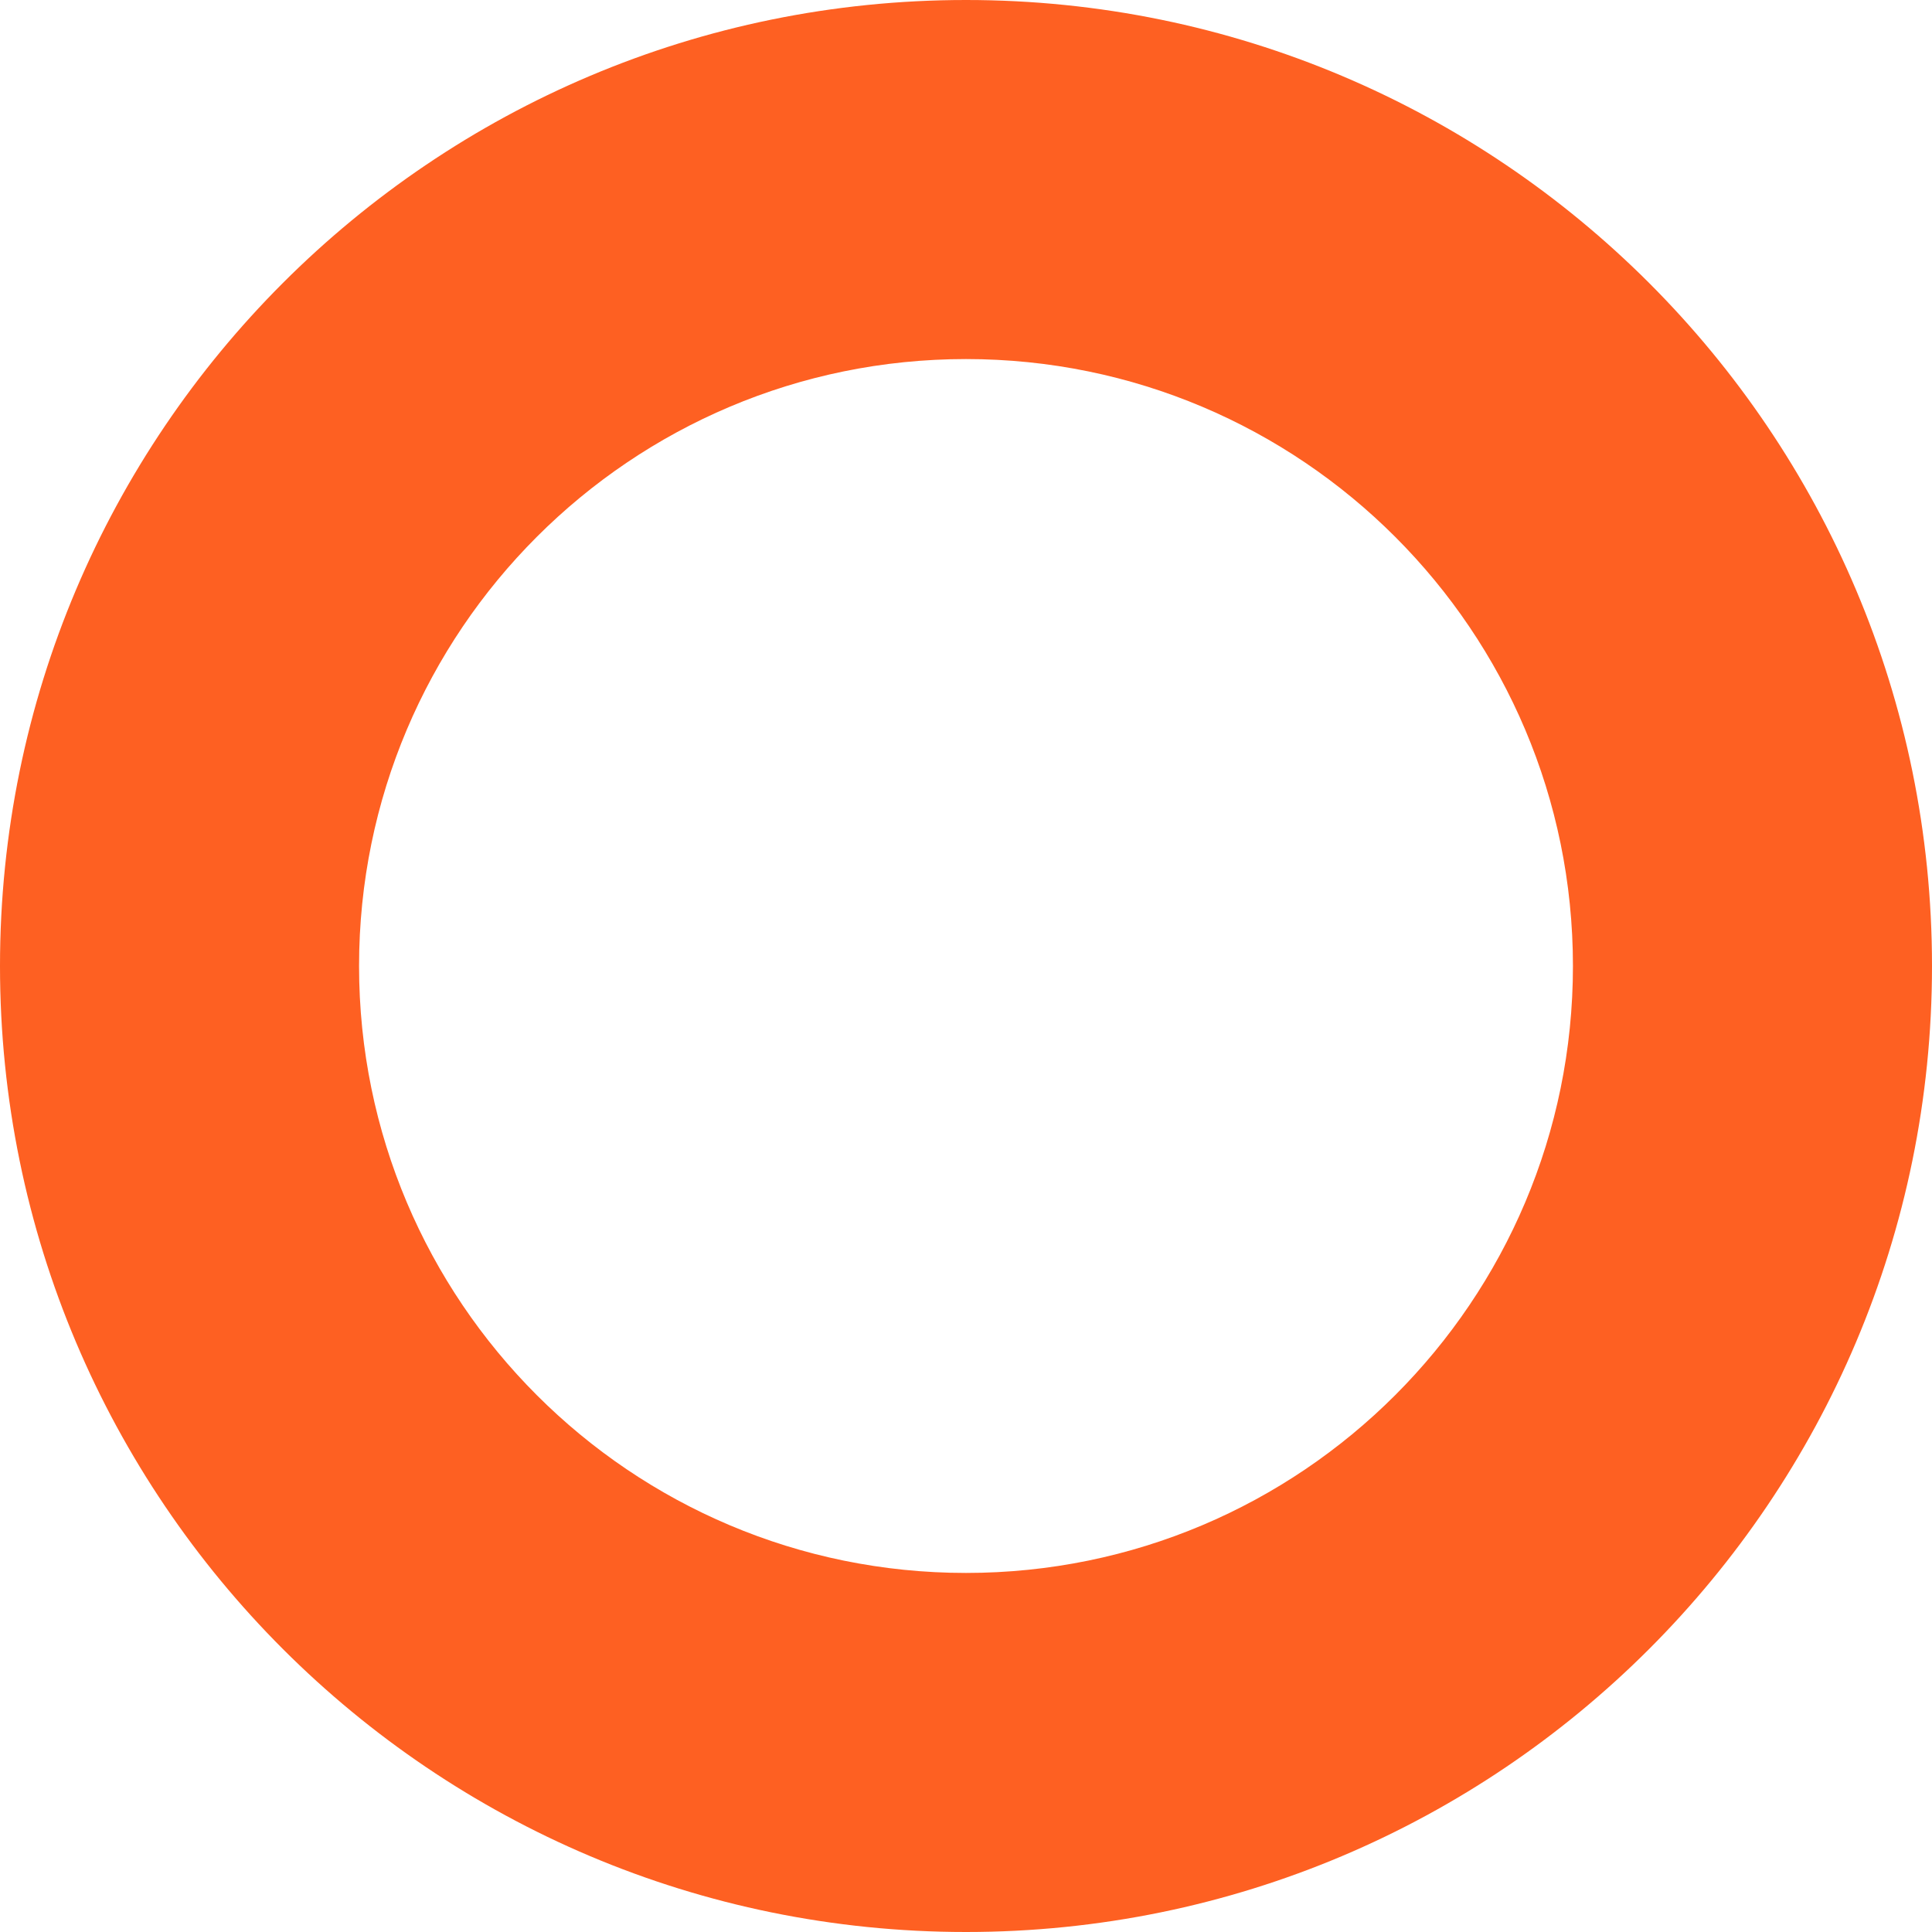
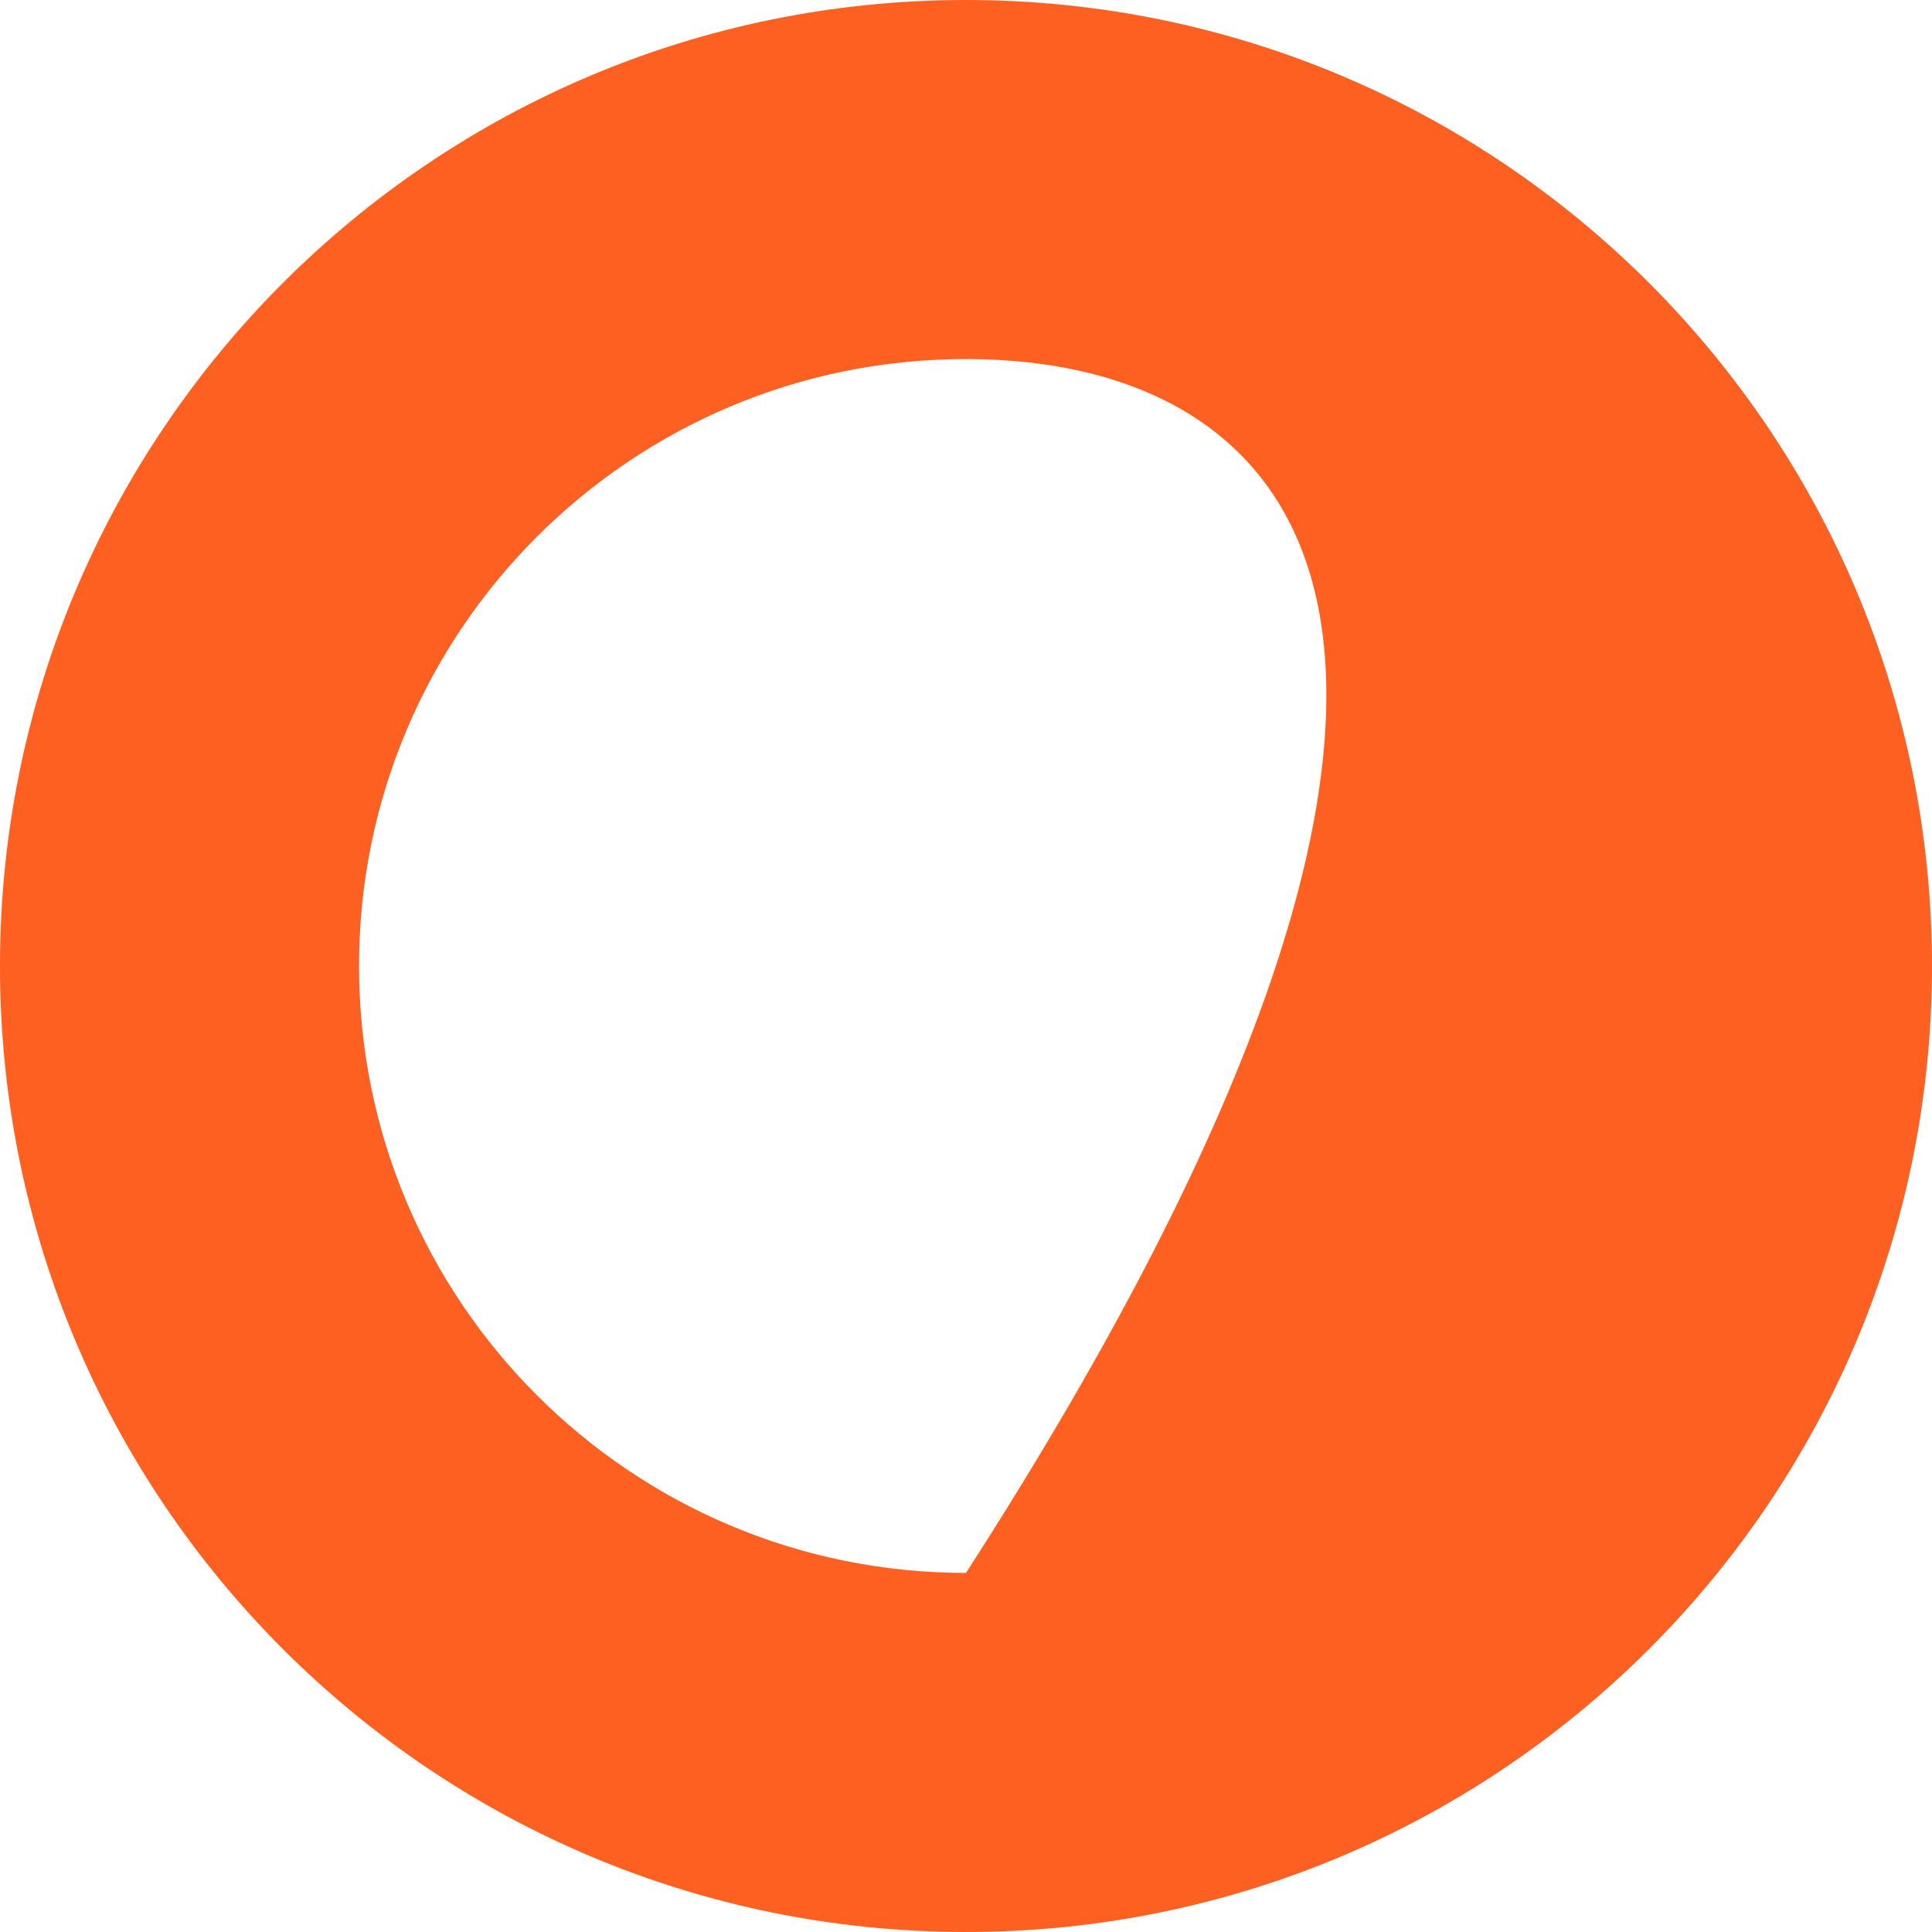
<svg xmlns="http://www.w3.org/2000/svg" width="20" height="20" viewBox="0 0 20 20" fill="none">
-   <path d="M20 10C20 15.523 15.523 20 10 20C4.477 20 0 15.523 0 10C0 4.477 4.477 0 10 0C15.523 0 20 4.477 20 10ZM3.717 10C3.717 13.47 6.53 16.283 10 16.283C13.47 16.283 16.283 13.47 16.283 10C16.283 6.53 13.47 3.717 10 3.717C6.53 3.717 3.717 6.53 3.717 10Z" fill="#FE6022" />
+   <path d="M20 10C20 15.523 15.523 20 10 20C4.477 20 0 15.523 0 10C0 4.477 4.477 0 10 0C15.523 0 20 4.477 20 10ZM3.717 10C3.717 13.47 6.53 16.283 10 16.283C16.283 6.53 13.47 3.717 10 3.717C6.53 3.717 3.717 6.53 3.717 10Z" fill="#FE6022" />
</svg>